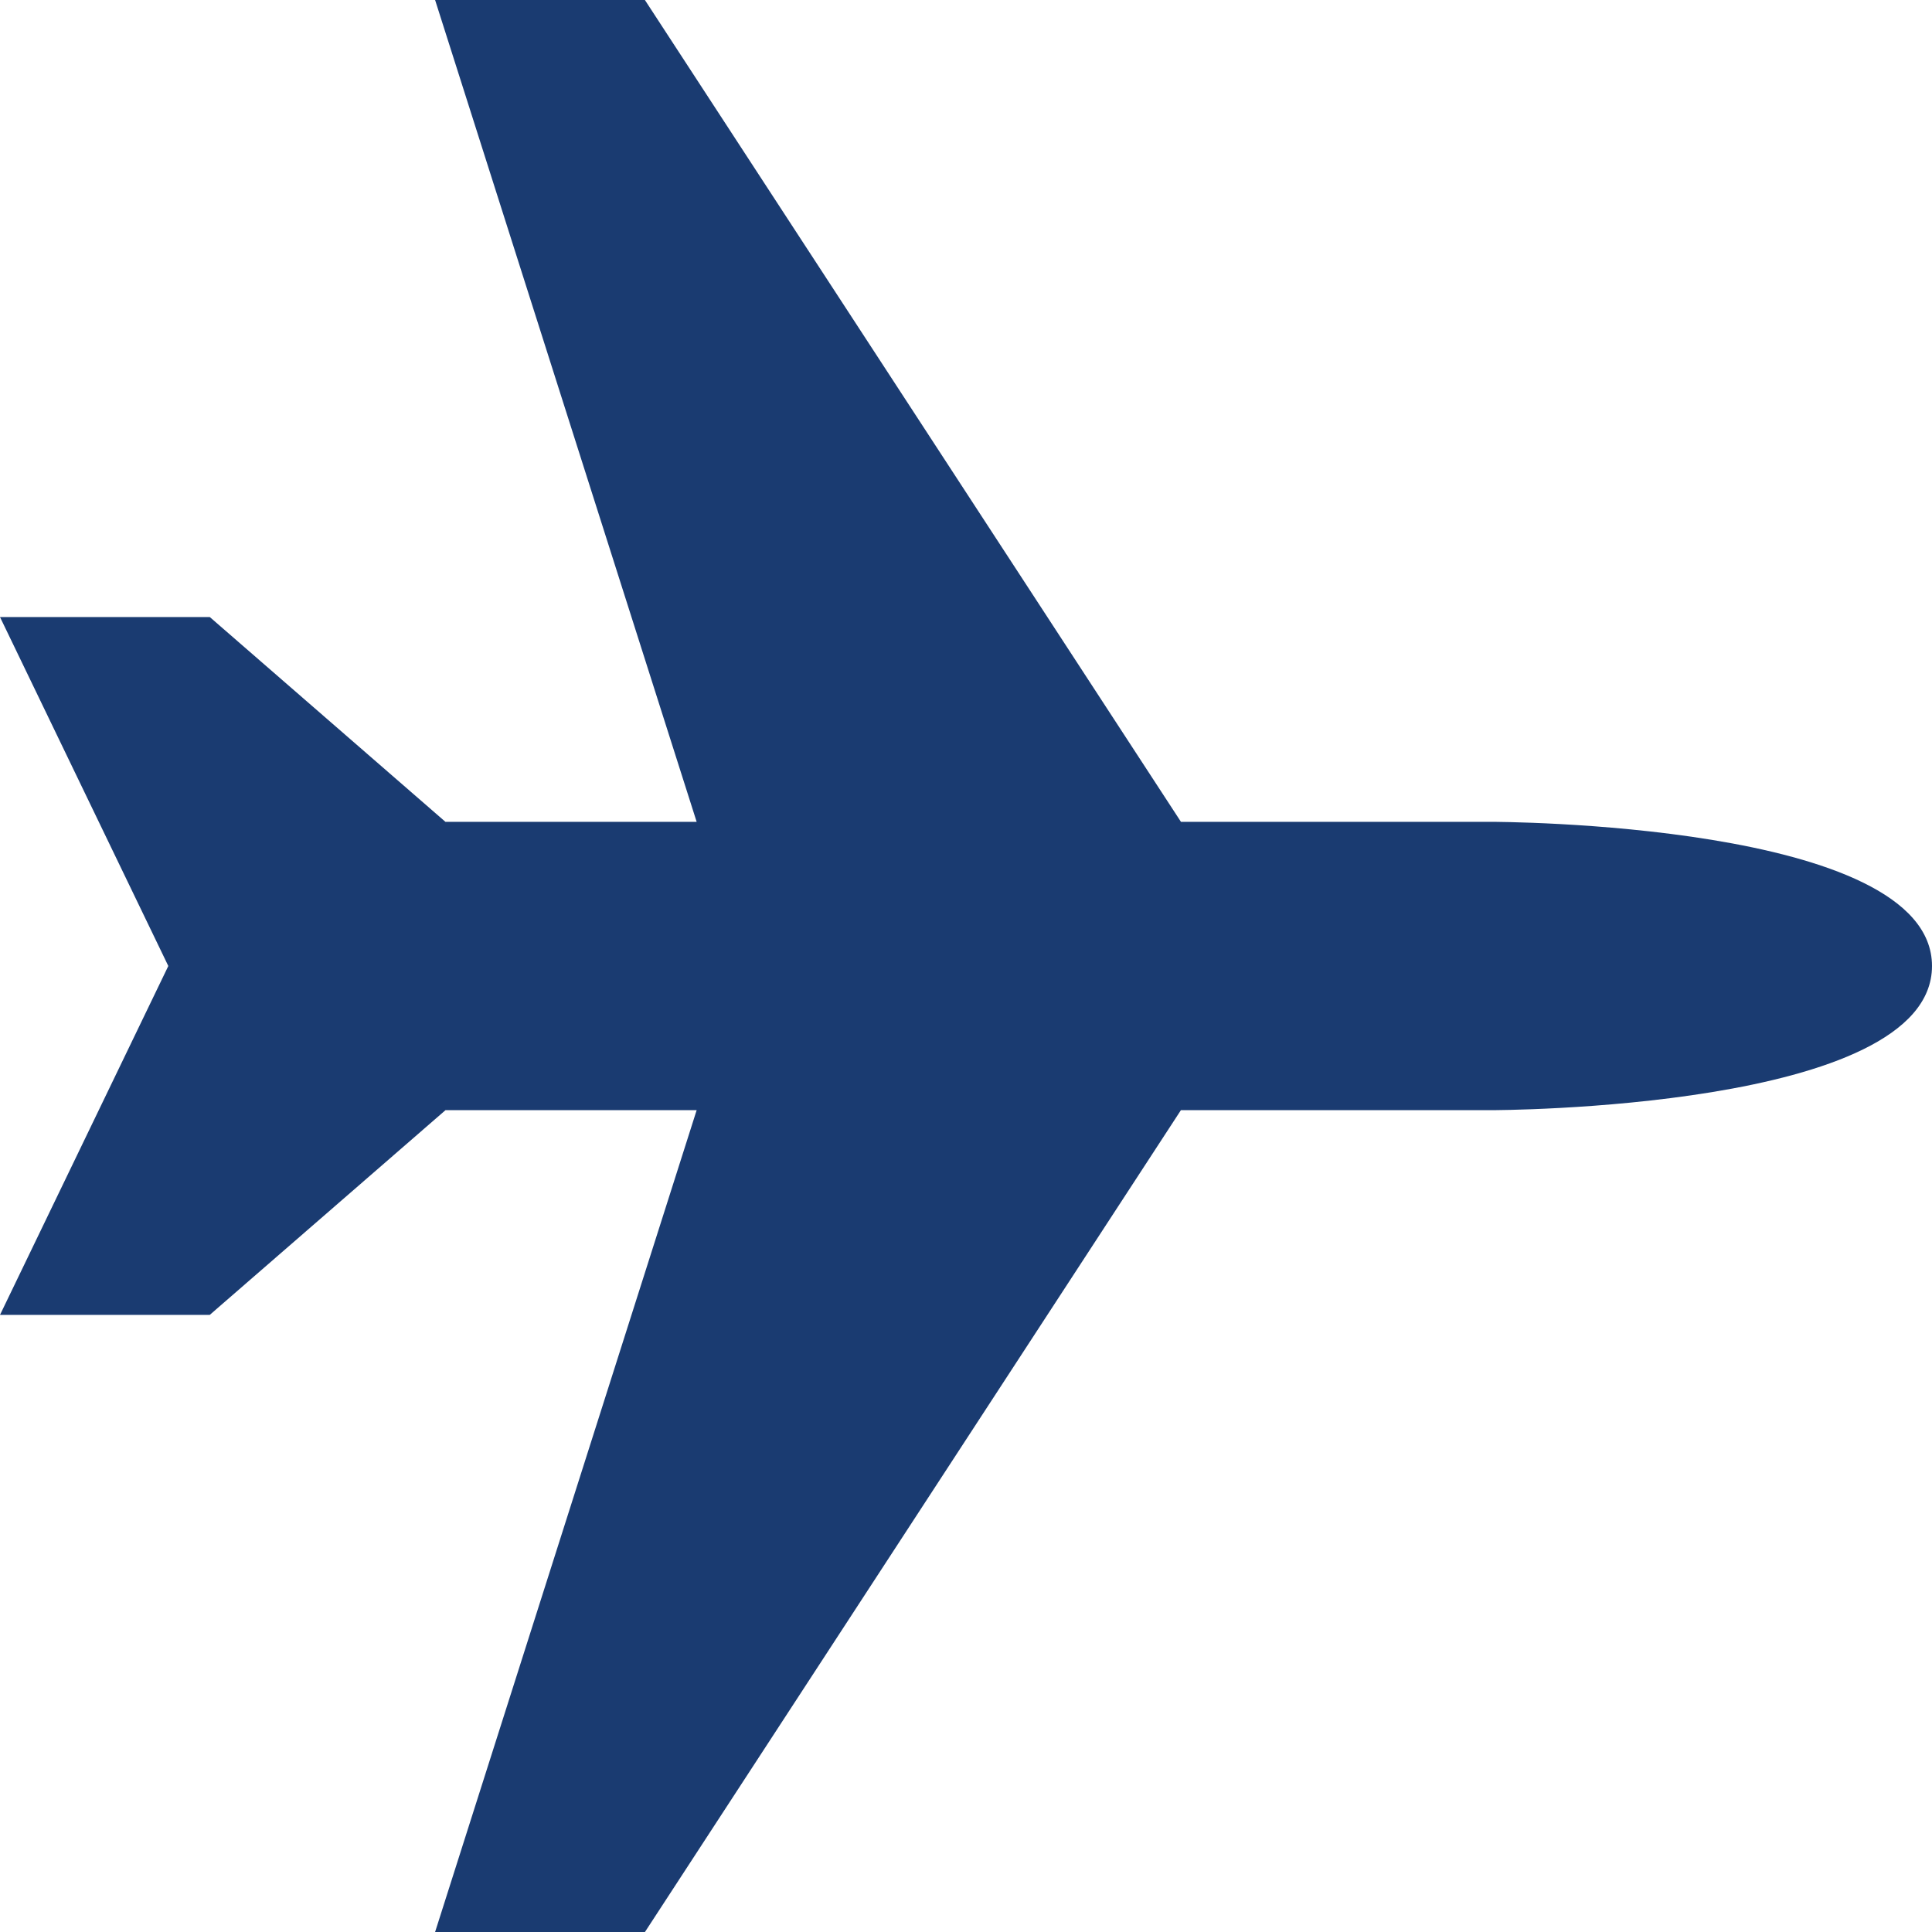
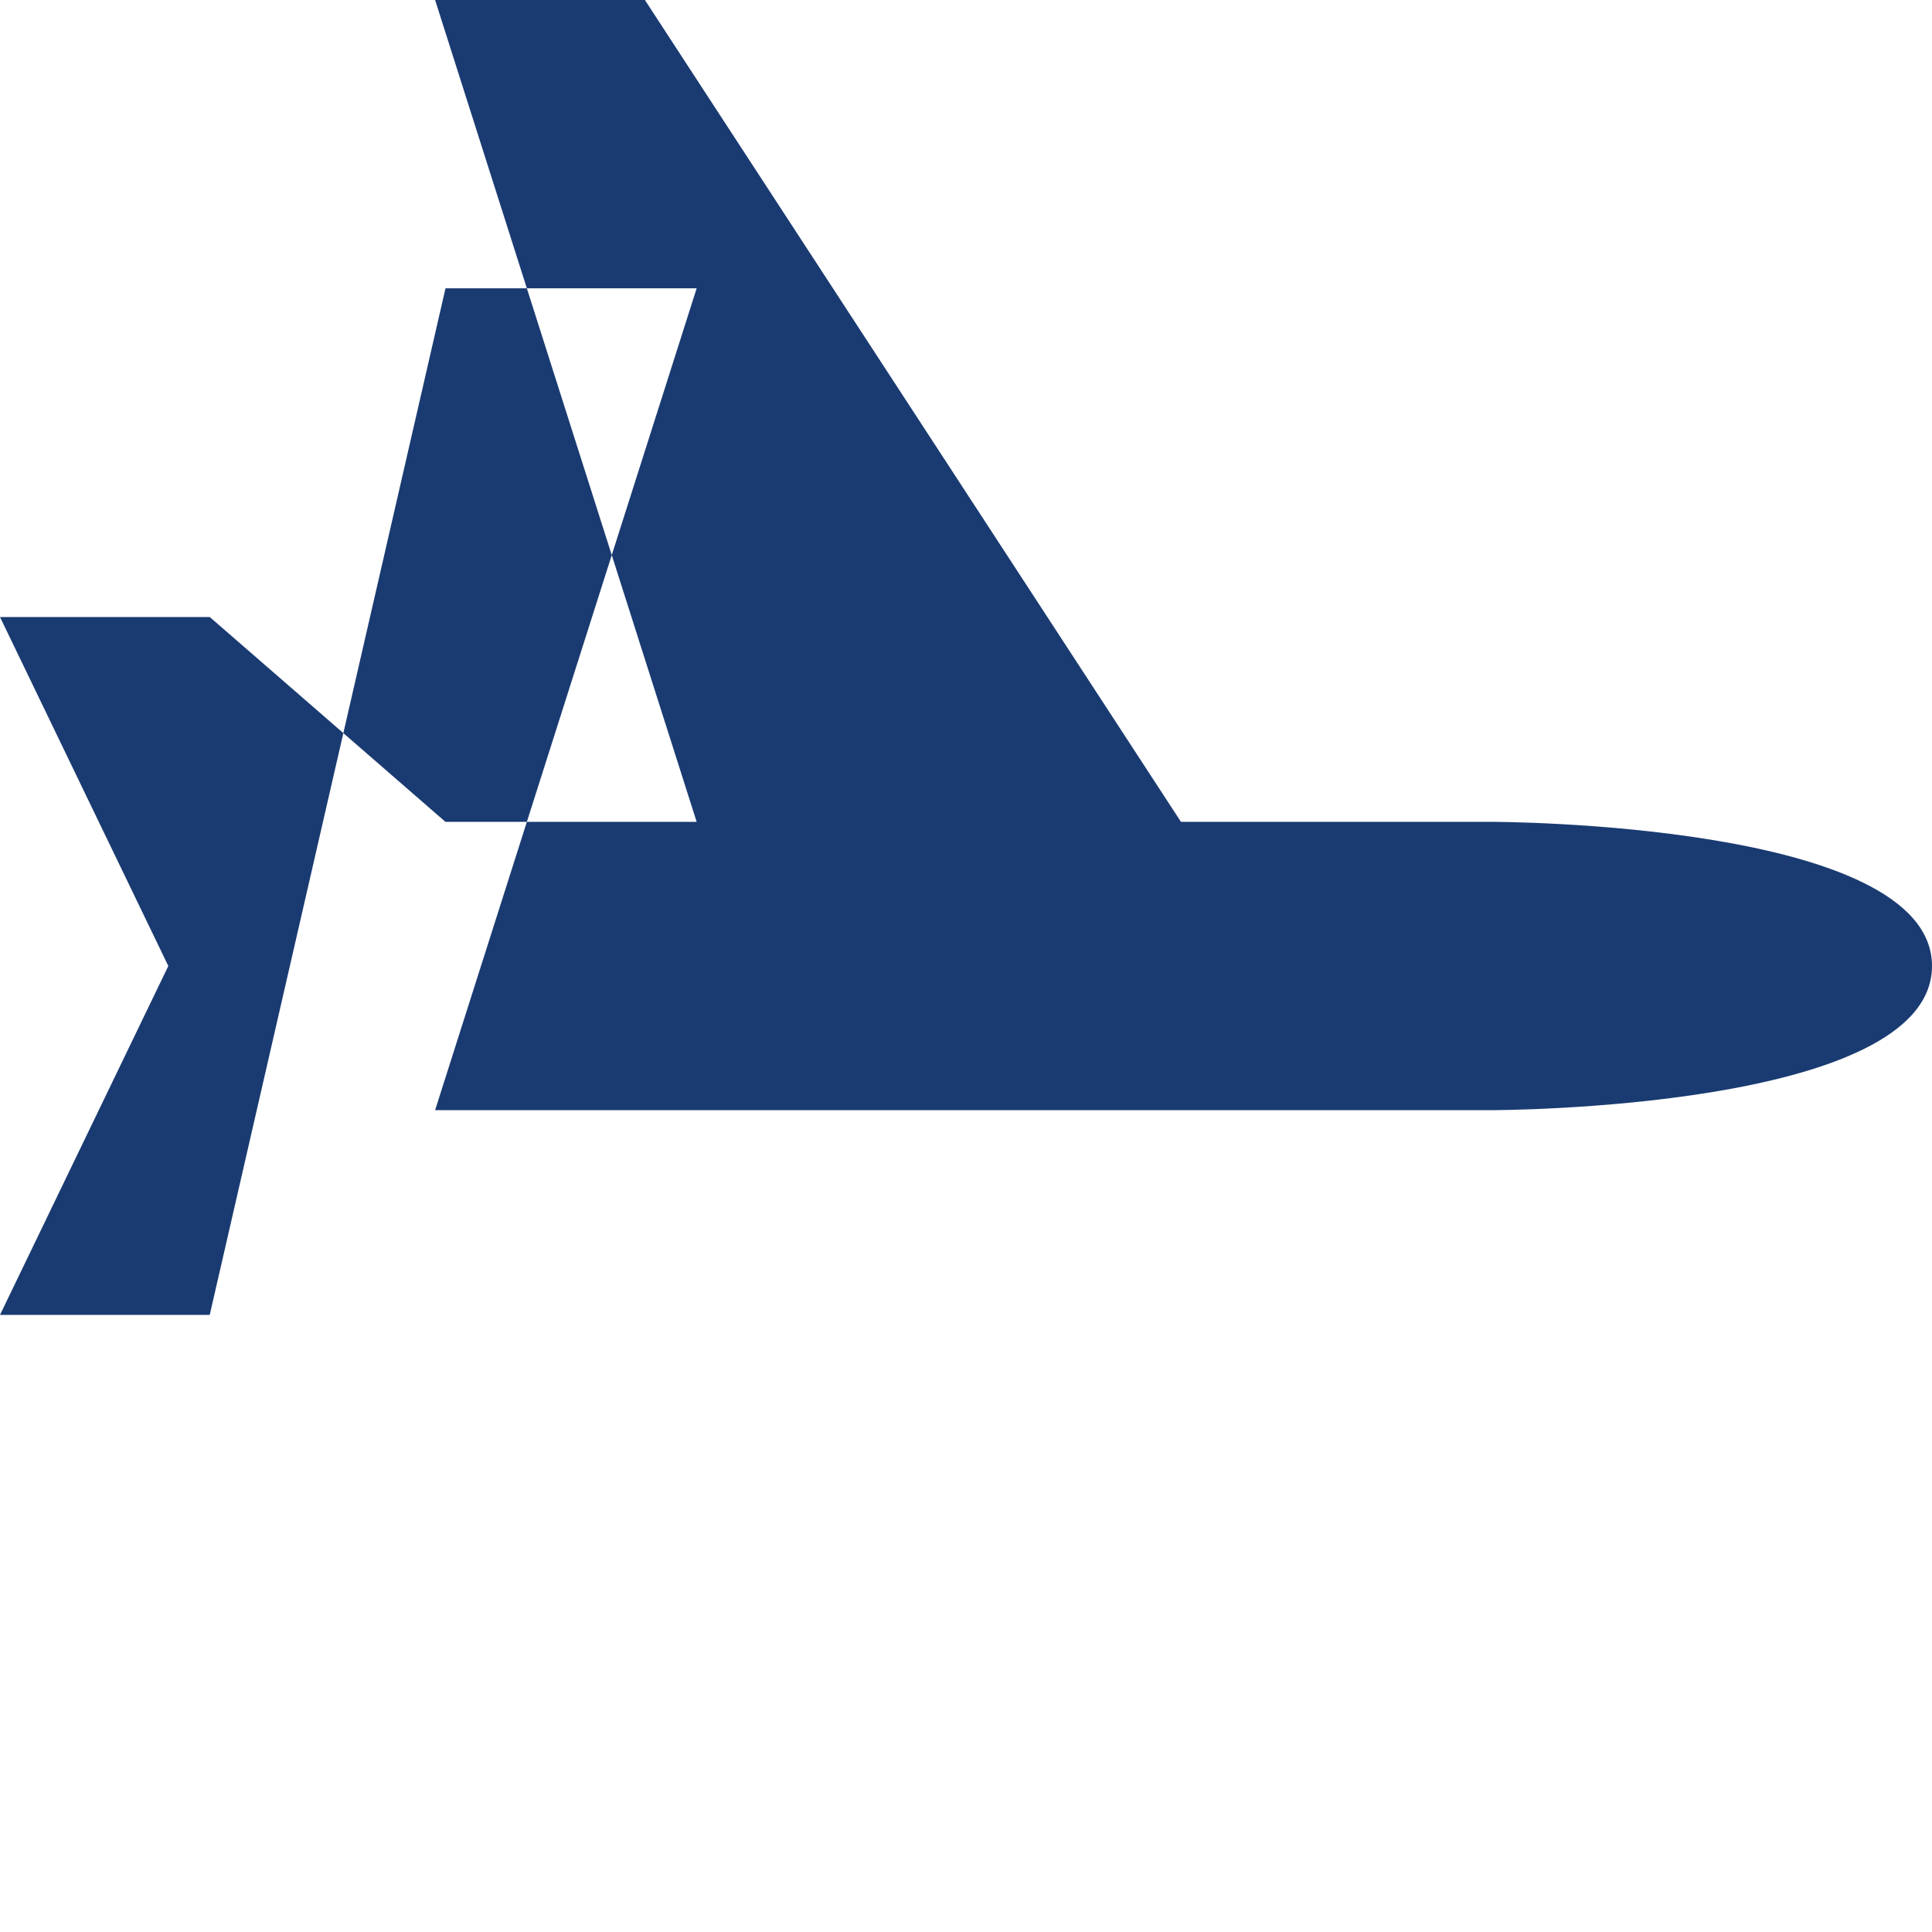
<svg xmlns="http://www.w3.org/2000/svg" width="34" height="34" viewBox="0 0 34 34">
-   <path fill="#1A3B71" fill-rule="evenodd" d="M7.657 0h3.692l9.434 14.463h5.469S34 14.463 34 17s-7.748 2.537-7.748 2.537h-5.47L11.35 34H7.657l4.603-14.463H7.84L3.691 23.14H0L2.962 17 0 10.859h3.692l4.147 3.604h4.421L7.657 0z" />
+   <path fill="#1A3B71" fill-rule="evenodd" d="M7.657 0h3.692l9.434 14.463h5.469S34 14.463 34 17s-7.748 2.537-7.748 2.537h-5.47H7.657l4.603-14.463H7.84L3.691 23.14H0L2.962 17 0 10.859h3.692l4.147 3.604h4.421L7.657 0z" />
</svg>